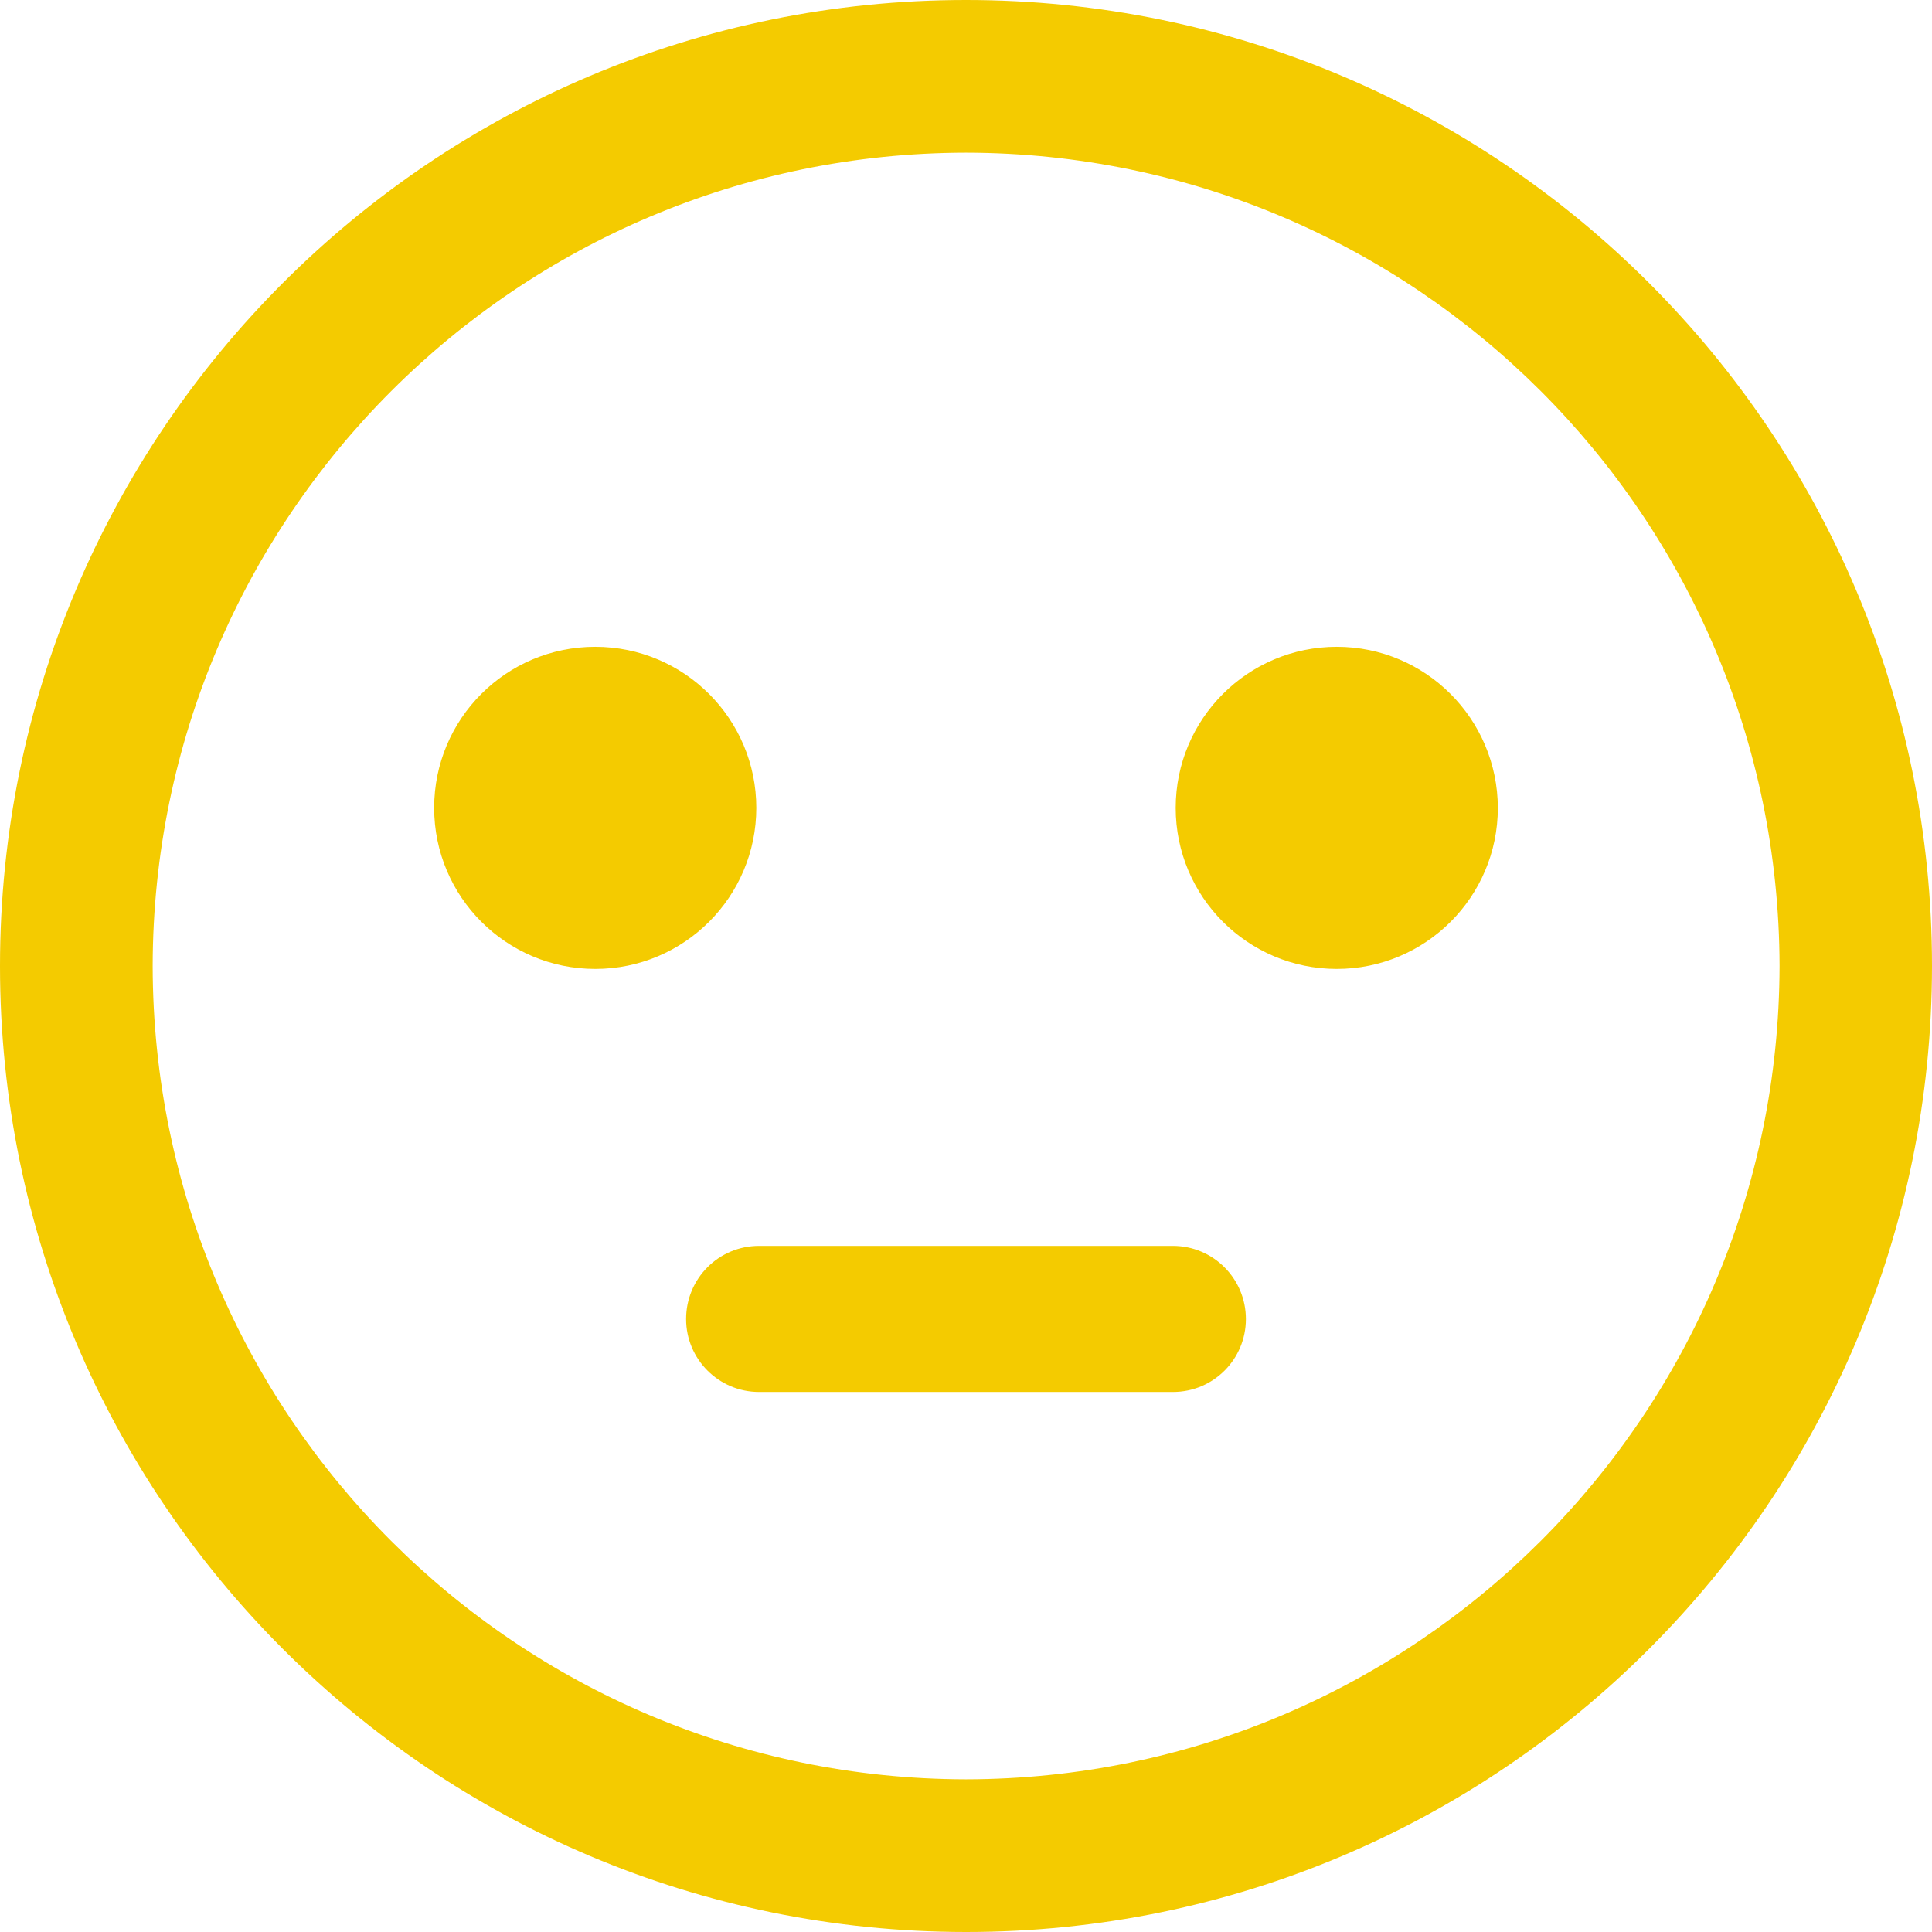
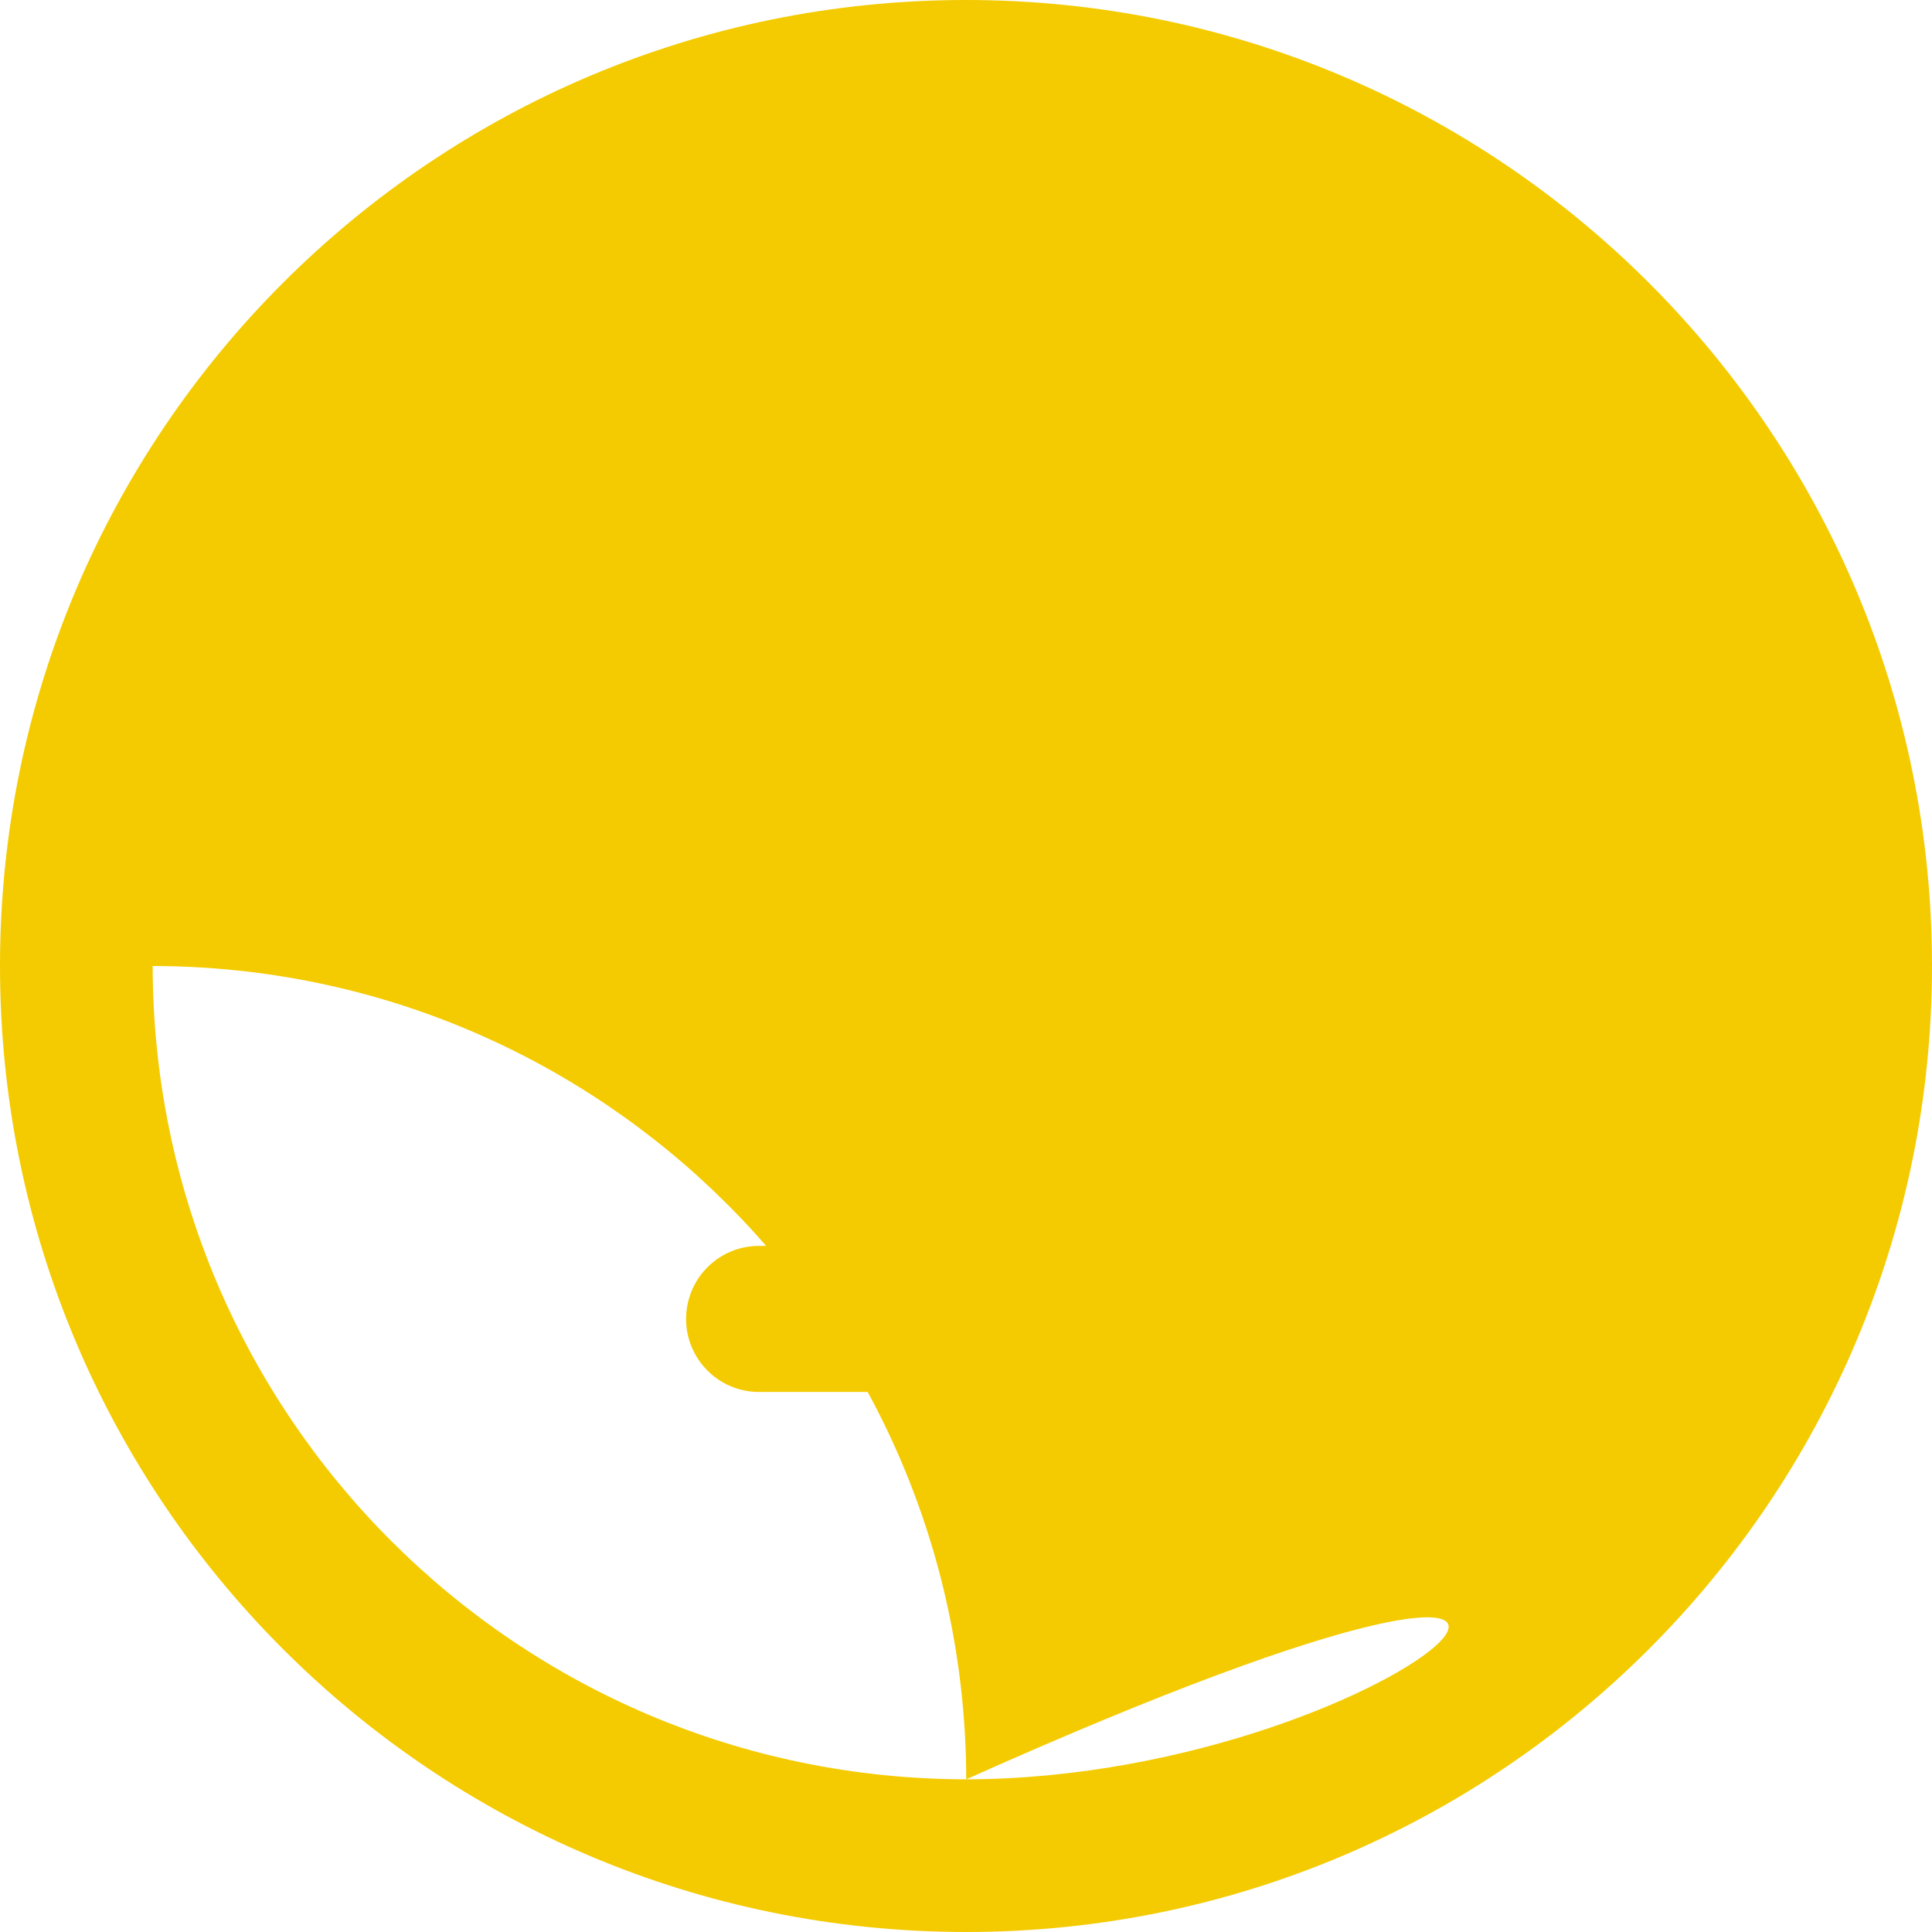
<svg xmlns="http://www.w3.org/2000/svg" version="1.1" id="Layer_1" x="0px" y="0px" viewBox="0 0 850.4 850.4" style="enable-background:new 0 0 850.4 850.4;" xml:space="preserve">
  <style type="text/css">
	.st0{fill:#F4CB00;}
</style>
-   <path class="st0" d="M425.2,0C190.3,0,0,190.4,0,425.2C0,660,190.3,850.3,425.2,850.4c234.8,0,425.1-190.4,425.2-425.2  C850.4,190.4,660,0,425.2,0z M425.2,783.2c-197.8-0.3-357.7-160.3-358-358c0.3-197.7,160.3-357.7,358-358  c197.7,0.3,357.7,160.3,358.1,358C782.9,622.9,622.9,782.9,425.2,783.2z M588.4,284.7c-39.1,0-70.9,31.7-70.9,70.9  c0,39.1,31.7,70.9,70.9,70.9c39.1,0,70.9-31.7,70.9-70.9C659.2,316.4,627.5,284.7,588.4,284.7z M332.9,355.6  c0-39.1-31.7-70.9-70.9-70.9s-70.9,31.7-70.9,70.9c0,39.1,31.7,70.9,70.9,70.9S332.9,394.7,332.9,355.6z M516.3,548.4H334.1  c-17.8,0-32.1,14.4-32.1,32.2c0,17.7,14.4,32.1,32.1,32.1h182.2c17.8,0,32.1-14.4,32.1-32.1C548.4,562.8,534,548.4,516.3,548.4z" />
+   <path class="st0" d="M425.2,0C190.3,0,0,190.4,0,425.2C0,660,190.3,850.3,425.2,850.4c234.8,0,425.1-190.4,425.2-425.2  C850.4,190.4,660,0,425.2,0z M425.2,783.2c-197.8-0.3-357.7-160.3-358-358c197.7,0.3,357.7,160.3,358.1,358C782.9,622.9,622.9,782.9,425.2,783.2z M588.4,284.7c-39.1,0-70.9,31.7-70.9,70.9  c0,39.1,31.7,70.9,70.9,70.9c39.1,0,70.9-31.7,70.9-70.9C659.2,316.4,627.5,284.7,588.4,284.7z M332.9,355.6  c0-39.1-31.7-70.9-70.9-70.9s-70.9,31.7-70.9,70.9c0,39.1,31.7,70.9,70.9,70.9S332.9,394.7,332.9,355.6z M516.3,548.4H334.1  c-17.8,0-32.1,14.4-32.1,32.2c0,17.7,14.4,32.1,32.1,32.1h182.2c17.8,0,32.1-14.4,32.1-32.1C548.4,562.8,534,548.4,516.3,548.4z" />
</svg>